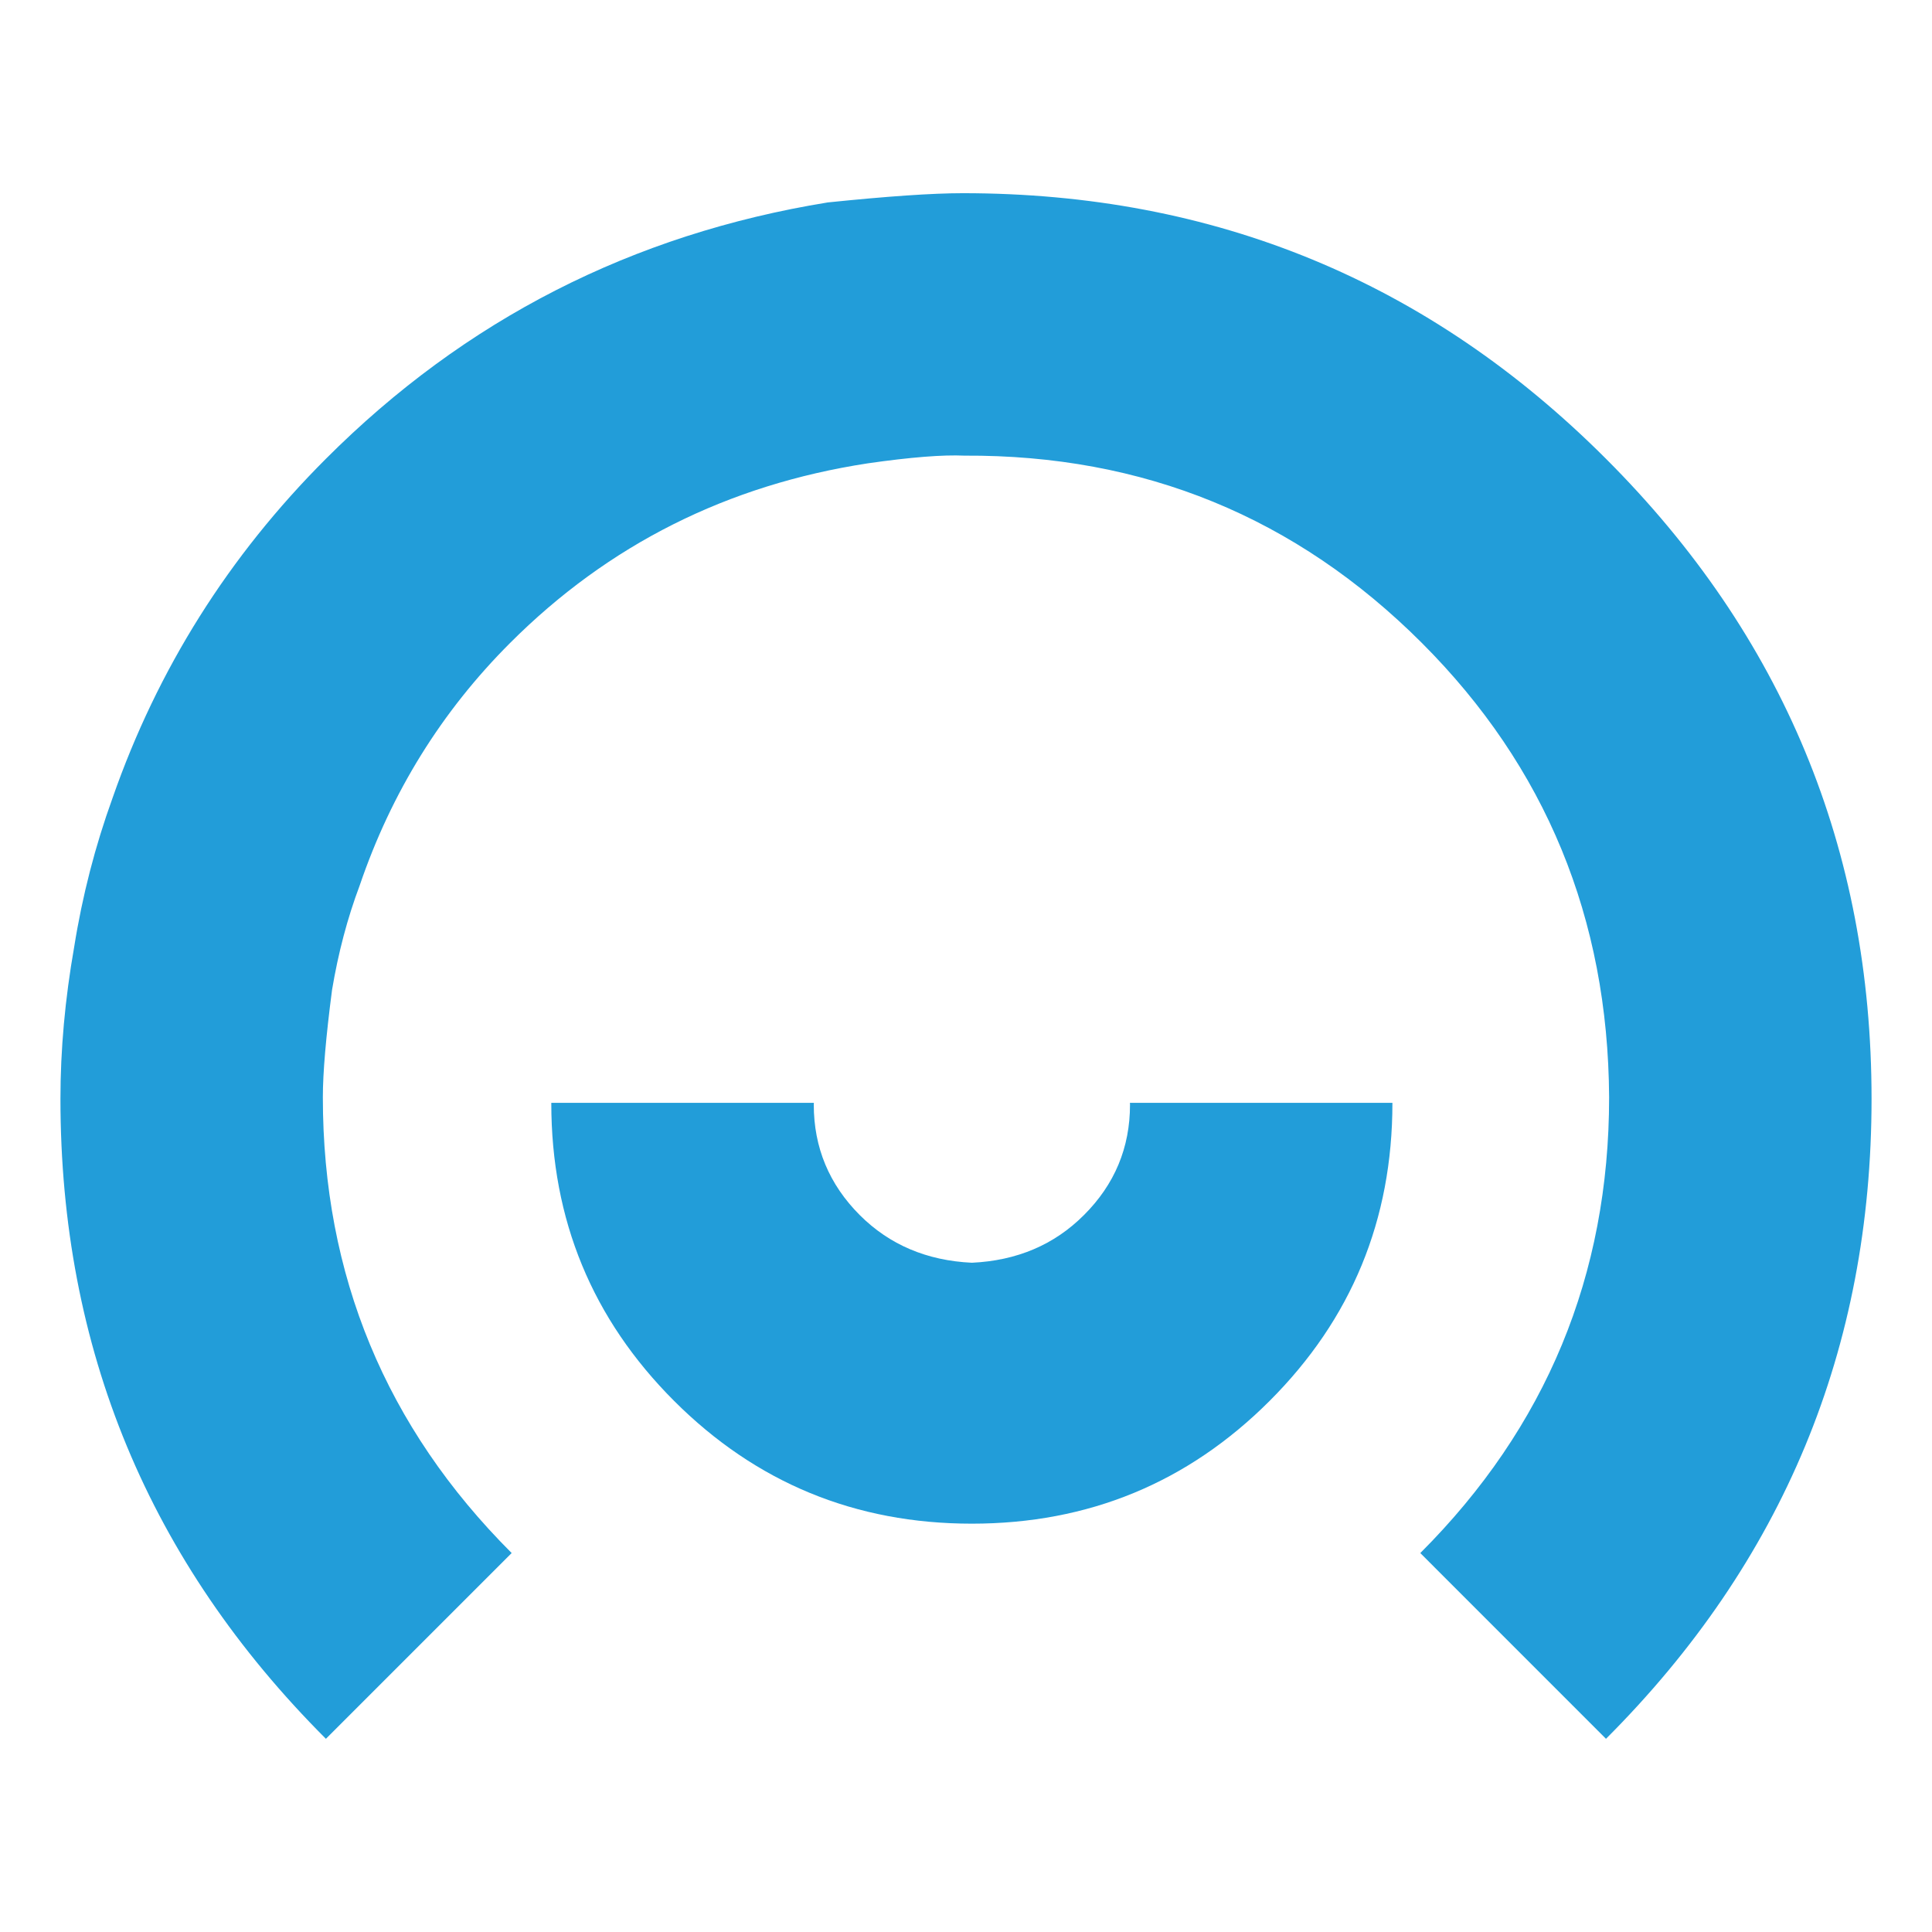
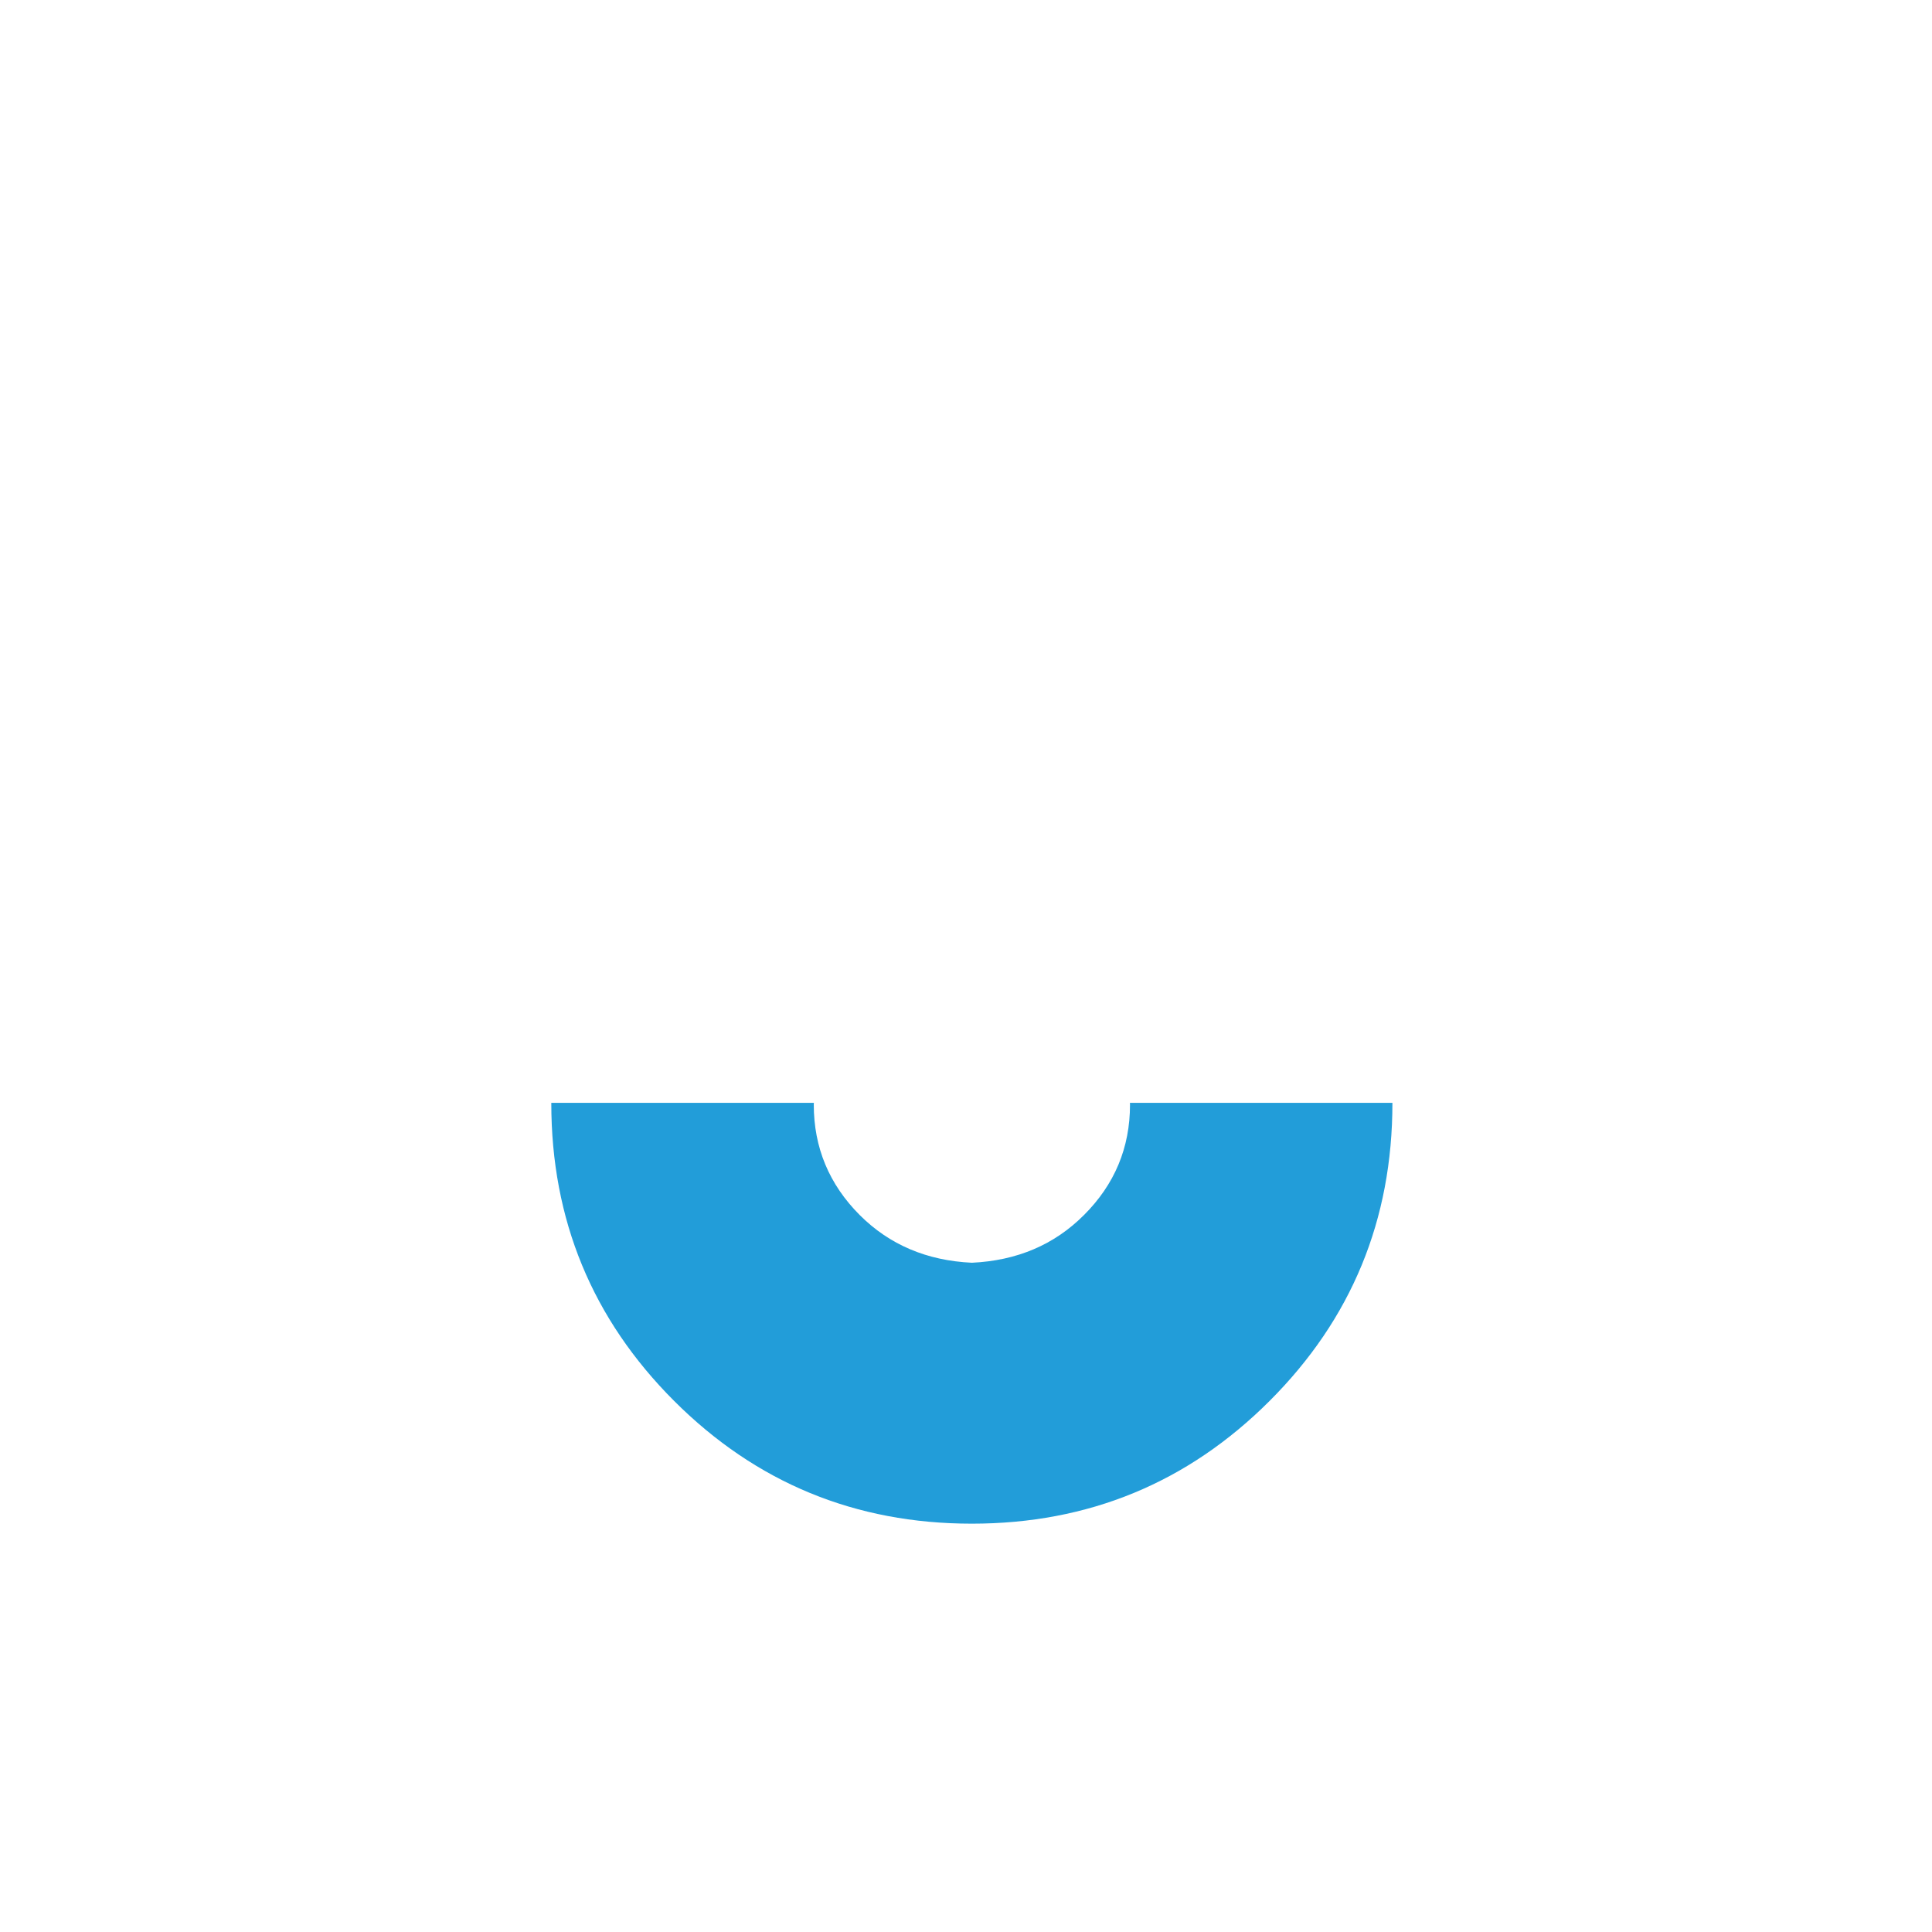
<svg xmlns="http://www.w3.org/2000/svg" xml:space="preserve" width="25.4mm" height="25.4mm" style="shape-rendering:geometricPrecision; text-rendering:geometricPrecision; image-rendering:optimizeQuality; fill-rule:evenodd; clip-rule:evenodd" viewBox="0 0 2539.98 2539.98">
  <defs>
    <style type="text/css">       .fil0 {fill:#229DD9}     </style>
  </defs>
  <g id="Capa_x0020_2">
    <g id="_2351747376496">
-       <path class="fil0" d="M428.47 2285.99c-232.69,-232.72 -349,-513.12 -349,-841.41 0,-64.63 6.01,-131.14 18.08,-199.82 10.72,-67.21 27.57,-132.43 50.44,-195.7 59.15,-169.5 152.68,-318.16 280.48,-445.9 182.89,-183.03 402.94,-295.33 659.83,-337.03 78.09,-8.02 137.2,-12.14 177.59,-12.14 330.95,0 612.83,116.37 845.48,349.17 232.77,232.68 349.11,513.2 349.14,841.42 0,328.28 -116.42,608.69 -349.14,841.41l-244.12 -244.19c165.47,-165.42 248.24,-365.24 248.24,-599.27 -1.39,-235.33 -83.47,-434.51 -246.22,-597.29l-2.09 2.01 2.09 -2.01c-165.45,-165.4 -365.97,-247.48 -601.38,-246.21 -28.17,-1.3 -70.57,2.01 -127.07,10.13 -184.35,28.24 -341.06,106.96 -470.19,236.14l2.06 1.94 -2.06 -1.94c-90.12,90.07 -156.08,196.43 -197.75,318.81 -16.21,43.08 -28.21,88.8 -36.32,137.18 -8.07,61.86 -12.11,108.97 -12.11,141.22 0,234.03 82.68,433.85 248.23,599.27l-244.21 244.21z" />
      <path class="fil0" d="M1669.16 1841.74c107.67,-107.6 161.43,-238.11 161.43,-391.52l-0.01 -0.3 -345.08 0c0.04,0.78 0.08,1.57 0.11,2.35 0,56.56 -20.18,104.92 -60.63,145.23 -38.93,38.99 -88.02,59.85 -147.27,62.61 -59.2,-2.78 -108.3,-23.63 -147.35,-62.61 -40.24,-40.31 -60.49,-88.78 -60.49,-145.23 0.03,-0.78 0.07,-1.57 0.11,-2.35l-345.18 0 -0.01 0.32c0,153.41 53.84,283.91 161.45,391.52 107.6,107.55 238.13,161.39 391.47,161.39 153.35,-0.01 283.84,-53.85 391.45,-161.41z" />
    </g>
  </g>
</svg>